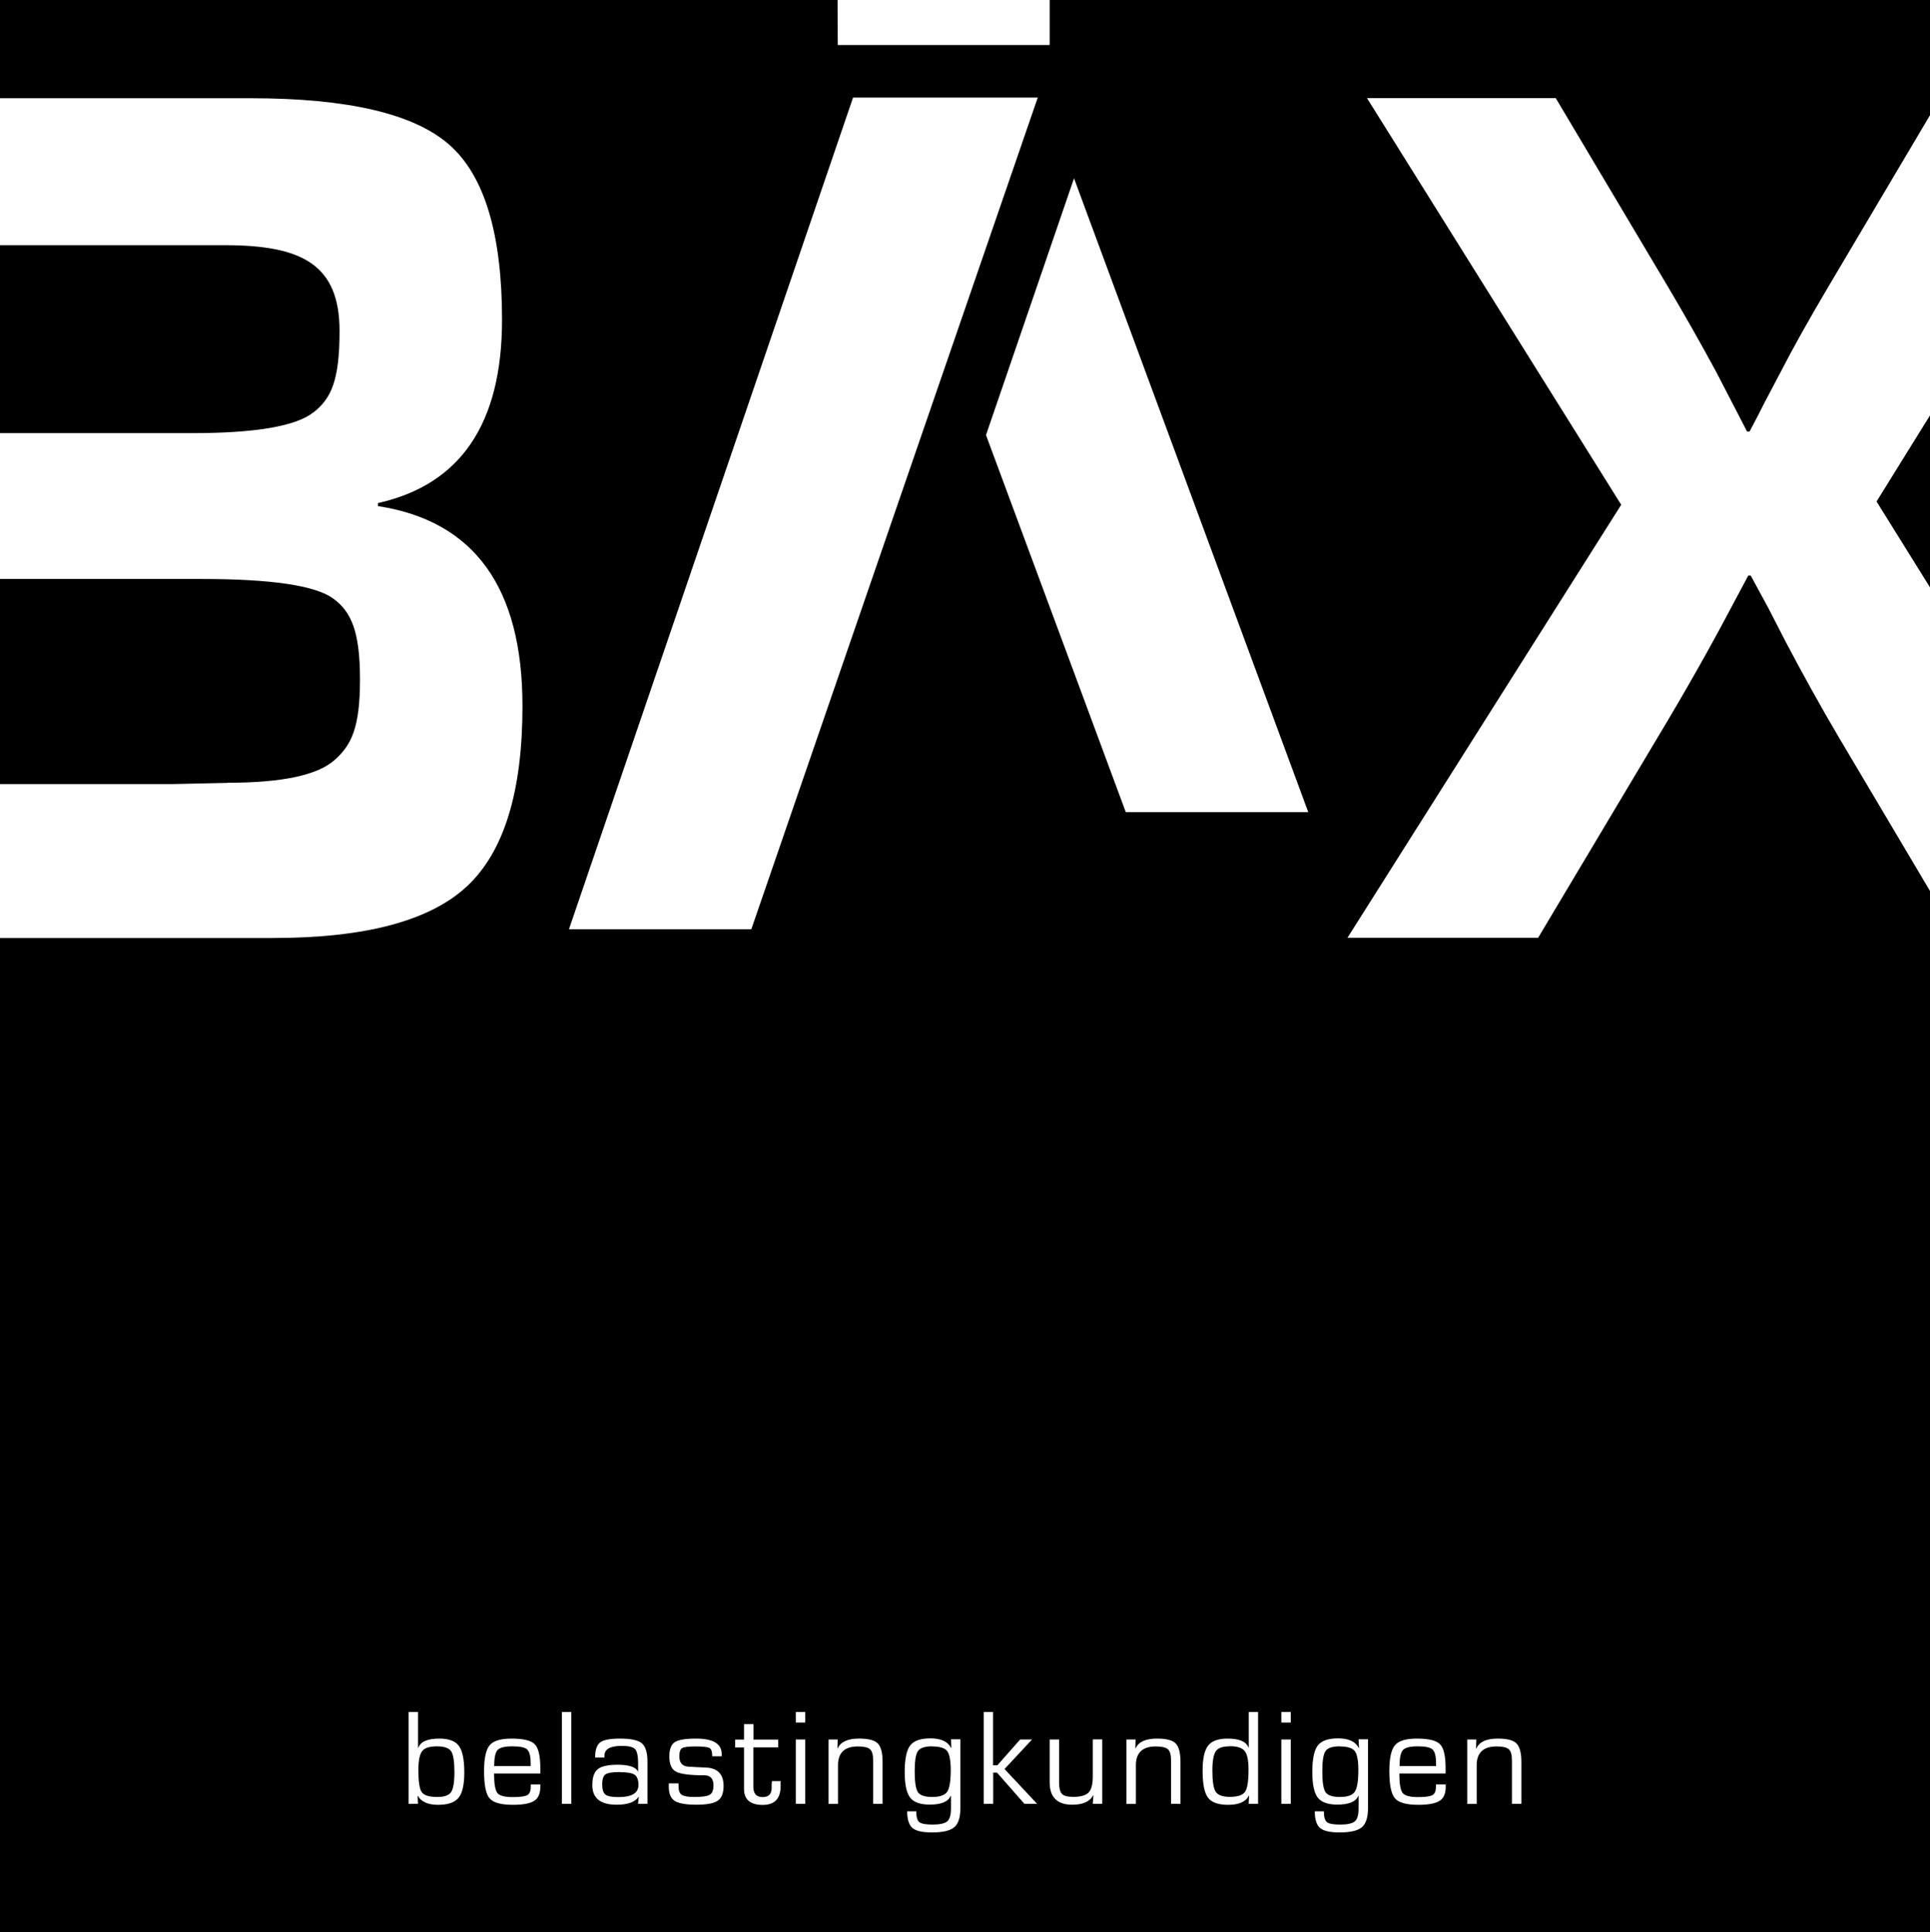
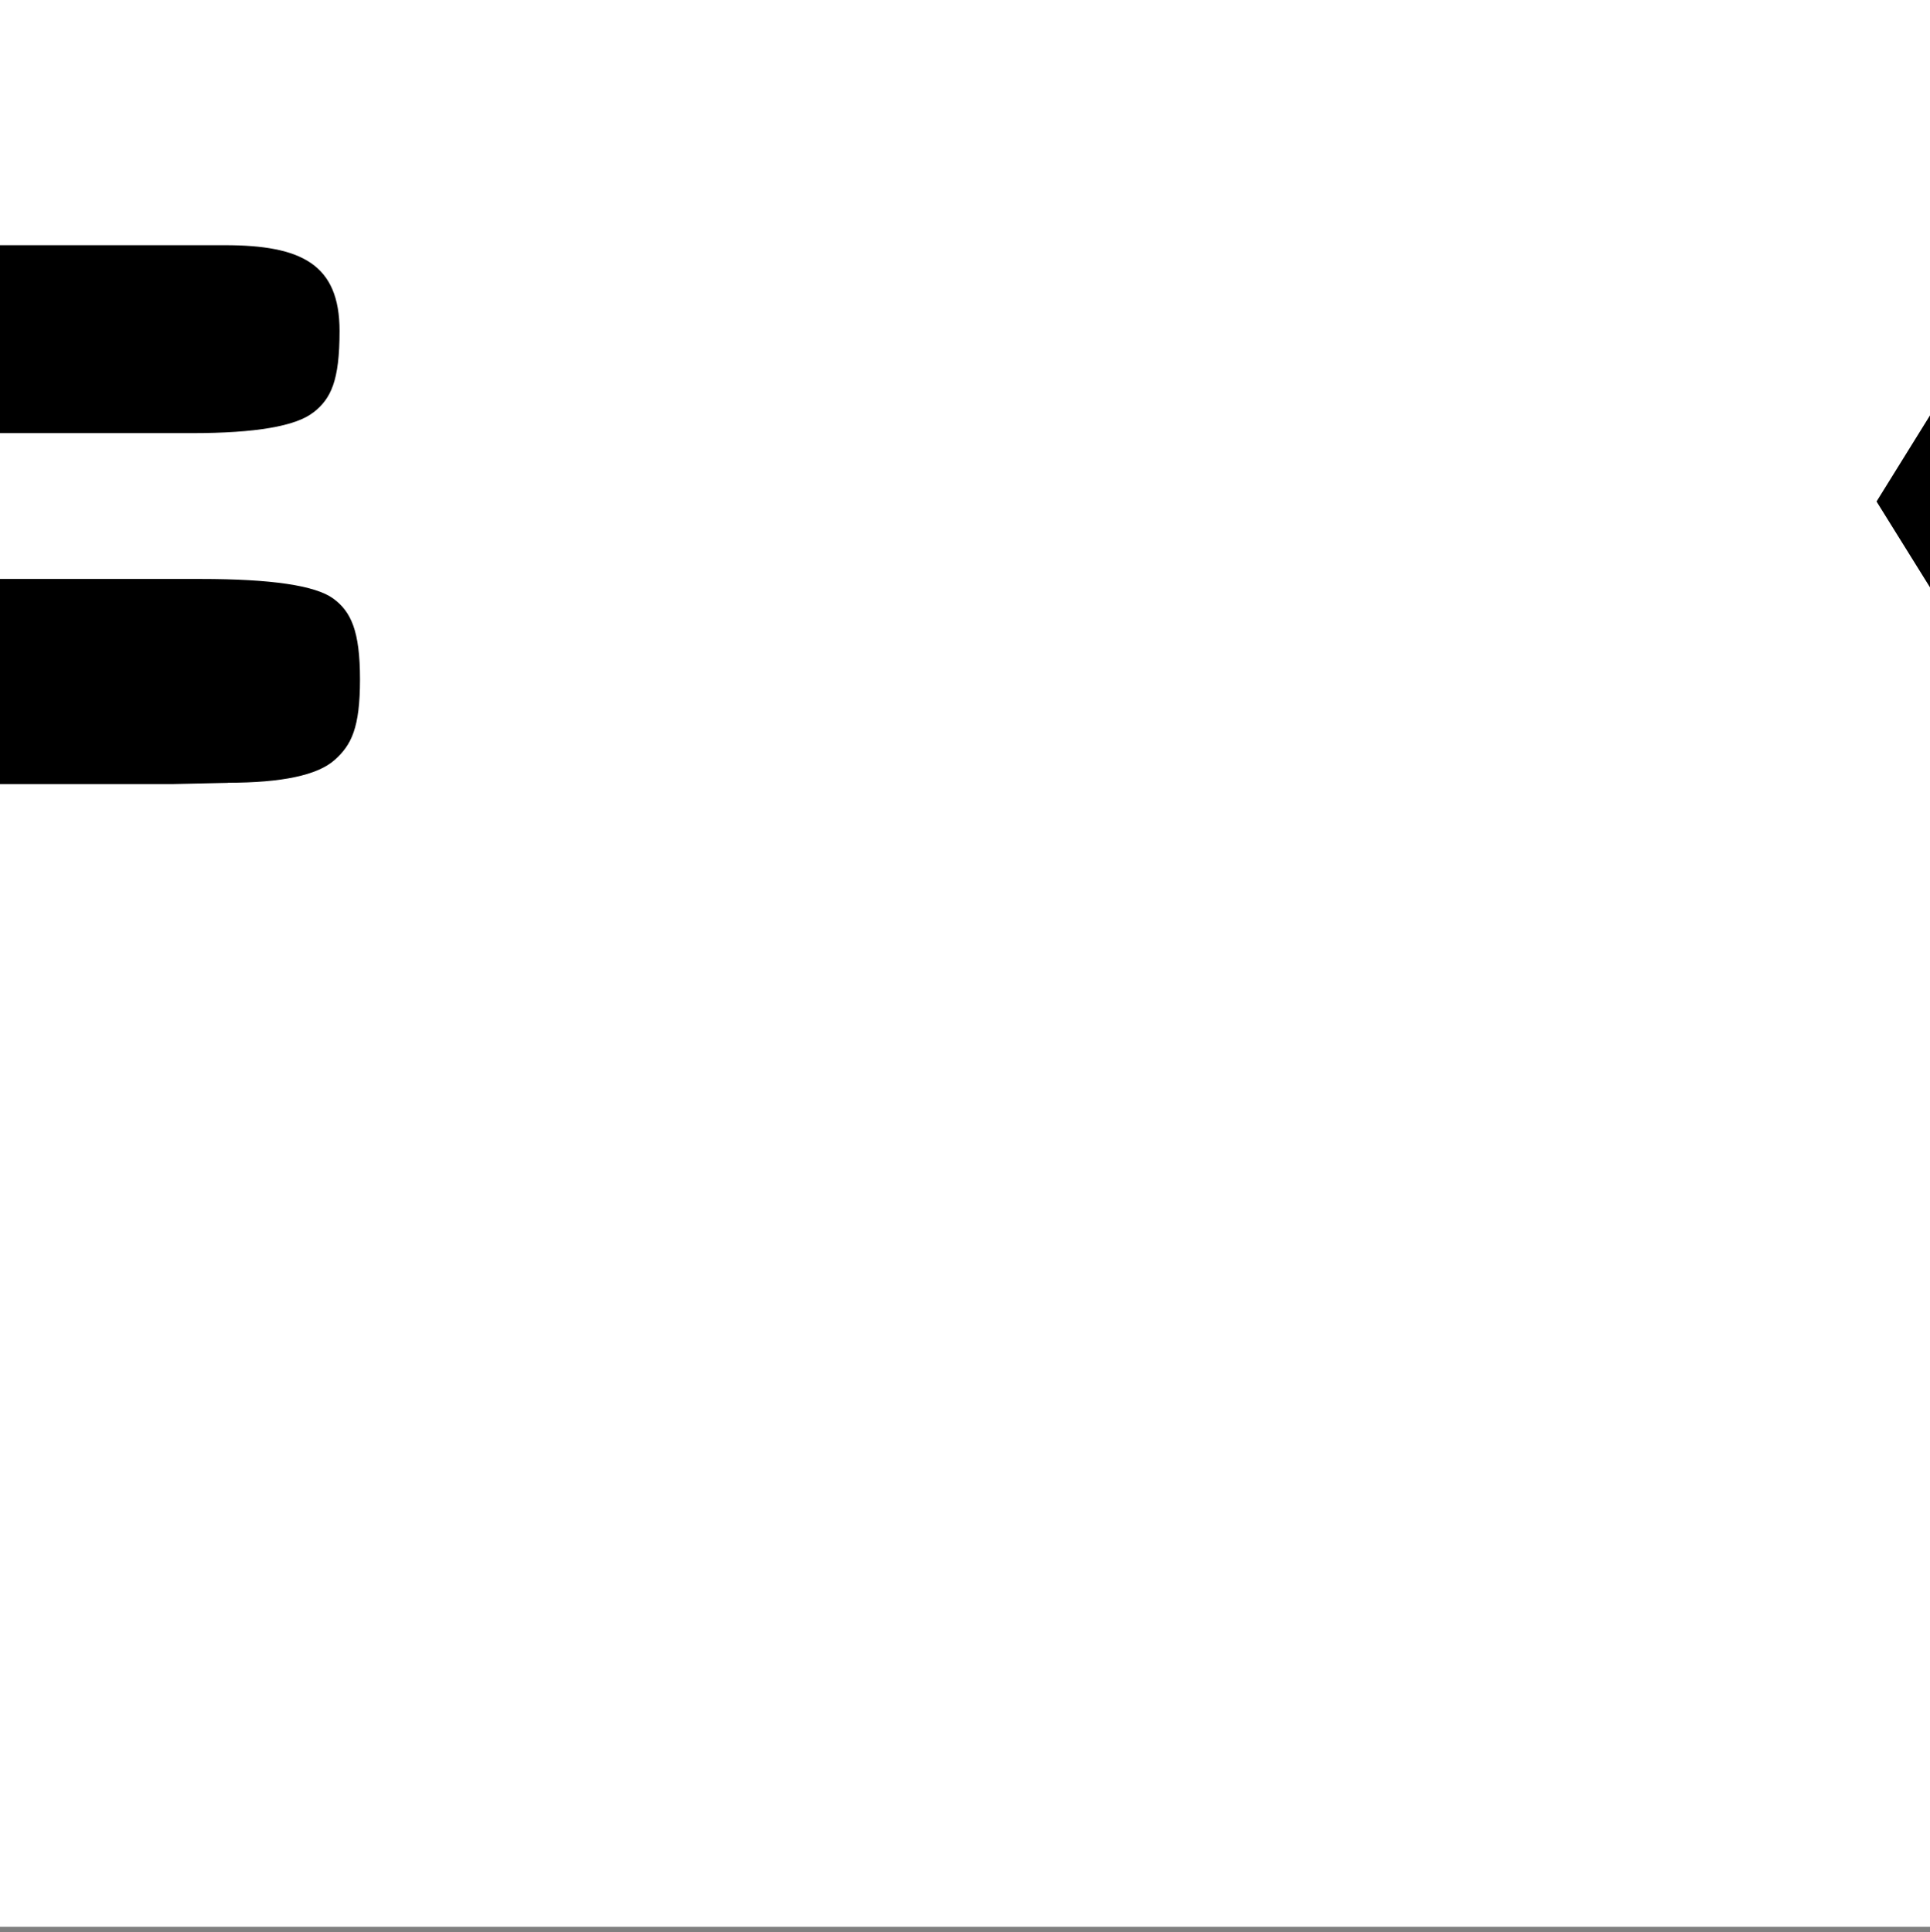
<svg xmlns="http://www.w3.org/2000/svg" id="Layer_1" data-name="Layer 1" viewBox="0 0 171.88 172.09">
  <rect x="0" y="0" width="171.88" height="172.09" fill="#808080" stroke="none" />
  <defs>
    <style>
      .cls-1 {
        fill: #000;
      }

      .cls-1, .cls-2 {
        stroke-width: 0px;
      }

      .cls-2 {
        fill: #fff;
      }
    </style>
  </defs>
  <rect class="cls-2" width="171.88" height="171.62" />
-   <path class="cls-1" d="M163.7,65.57c-1.63-2.77-3.19-5.59-4.69-8.44l-1.52-2.96-1.58-2.91h-.21l-1.58,2.96c-1.89,3.58-4.03,7.36-6.42,11.34l-10.72,17.97h-16.98l24.38-38.57-22.64-36.22h16.81l9.91,16.66c1.56,2.63,3.03,5.22,4.41,7.78l1.36,2.63,1.36,2.63h.22c.62-1.17,1.07-2.04,1.36-2.63l1.36-2.58c1.16-2.26,2.62-4.86,4.35-7.78l9-15.19V0h-78.4v4.01h-18.87s-.02-4.01-.02-4.01H0v8.75h22.33c8.65,0,14.54,1.38,17.68,4.14,3.14,2.76,4.7,7.96,4.7,15.59,0,9.24-3.68,14.68-11.05,16.33v.27c8.58,1.32,12.87,7.26,12.87,17.81,0,7.64-1.65,12.99-4.95,16.06-3.3,3.07-9.05,4.6-17.26,4.6H0v88.54h171.88v-92.73l-8.18-13.79Z" />
  <polygon class="cls-1" points="167.12 44.67 171.88 52.32 171.88 37 167.12 44.67" />
  <path class="cls-1" d="M20.3,69.72c4.8,0,7.96-.67,9.48-2.01,1.52-1.34,2.28-2.88,2.28-7.2s-.8-6.04-2.39-7.2c-1.59-1.16-5.52-1.74-11.79-1.74H0v18.27h15.3l5-.11Z" />
  <path class="cls-1" d="M27.91,36.74c1.56-1.23,2.33-2.79,2.33-7.26,0-5.95-3.4-7.64-10.22-7.64H0v16.74h17.11c5.65,0,9.25-.62,10.8-1.85" />
  <g>
    <path class="cls-2" d="M36.39,160.67v-8.18h.84v3.18l.02.02c.19-.56.82-.83,1.88-.83.84,0,1.42.22,1.74.65.32.44.48,1.22.48,2.37,0,1.08-.17,1.83-.51,2.25-.34.42-.95.63-1.83.63s-1.5-.27-1.8-.8h-.02s.04.71.04.71h-.84ZM38.92,155.55c-.66,0-1.1.14-1.32.42-.22.28-.34.84-.34,1.68,0,1.04.1,1.7.3,1.98.2.29.67.43,1.39.43.62,0,1.02-.14,1.22-.43.2-.29.3-.88.3-1.78,0-.95-.1-1.57-.29-1.86-.2-.29-.62-.44-1.26-.44Z" />
    <path class="cls-2" d="M47.26,158.94h.86v.21c0,.6-.17,1.01-.54,1.25-.36.24-1,.36-1.9.36-1.06,0-1.75-.19-2.08-.58-.33-.38-.49-1.2-.49-2.43,0-1.14.17-1.91.5-2.3.33-.39.98-.59,1.95-.59,1.06,0,1.75.17,2.07.51.33.34.49,1.05.49,2.15v.45h-4.12c0,.9.1,1.48.29,1.73.19.25.65.37,1.36.37s1.11-.06,1.32-.18c.2-.12.3-.37.3-.77v-.18ZM47.26,157.31v-.27c0-.62-.11-1.02-.31-1.21-.2-.19-.64-.28-1.32-.28s-1.12.11-1.32.33c-.2.22-.3.7-.3,1.43h3.25Z" />
    <path class="cls-2" d="M50.88,152.49v8.18h-.84v-8.18h.84Z" />
    <path class="cls-2" d="M53.83,156.55h-.83c0-.67.15-1.12.45-1.35.3-.23.89-.34,1.77-.34.96,0,1.6.14,1.94.42.33.28.5.82.5,1.61v3.78h-.84l.07-.62h-.02c-.32.47-.97.7-1.95.7-1.45,0-2.17-.58-2.17-1.74,0-.69.16-1.17.49-1.43.32-.26.91-.39,1.76-.39,1.01,0,1.61.2,1.81.59h.02v-.7c0-.66-.09-1.08-.27-1.28-.18-.19-.57-.29-1.18-.29-1.03,0-1.55.29-1.55.87,0,.03,0,.08,0,.17ZM55.18,157.84c-.64,0-1.06.07-1.26.21-.19.13-.29.43-.29.88s.1.77.29.92c.19.15.58.22,1.17.22,1.18,0,1.77-.36,1.77-1.08,0-.45-.12-.76-.34-.91-.23-.16-.68-.23-1.34-.23Z" />
-     <path class="cls-2" d="M64.27,156.44h-.84c0-.4-.08-.65-.24-.74s-.58-.14-1.25-.14c-.62,0-1.02.05-1.19.15-.17.1-.25.35-.25.73,0,.59.28.9.84.92l.68.04.86.04c1.04.05,1.56.6,1.56,1.63,0,.64-.17,1.08-.52,1.32-.34.24-.97.36-1.89.36s-1.59-.11-1.94-.34c-.35-.23-.53-.64-.53-1.25v-.31h.87v.27c0,.38.1.63.29.75.19.13.57.19,1.13.19.69,0,1.15-.07,1.36-.2.22-.13.33-.41.33-.83,0-.6-.27-.9-.82-.9-1.27,0-2.11-.11-2.51-.32-.4-.21-.6-.66-.6-1.34s.16-1.07.48-1.29c.32-.21.95-.32,1.9-.32,1.52,0,2.28.46,2.28,1.37v.21Z" />
    <path class="cls-2" d="M69.3,154.94v.7h-2.21v3.51c0,.61.27.92.82.92s.81-.27.81-.82v-.28s.02-.32.02-.32h.78v.43c0,1.13-.53,1.69-1.6,1.69s-1.66-.47-1.66-1.41v-3.71h-.79v-.7h.79v-1.38h.84v1.38h2.21Z" />
    <path class="cls-2" d="M71.71,152.49v.94h-.84v-.94h.84ZM71.71,154.94v5.73h-.84v-5.73h.84Z" />
    <path class="cls-2" d="M73.79,154.94h.81l-.02.78.02.02c.26-.59.89-.88,1.91-.88.82,0,1.37.14,1.66.43.29.29.43.84.43,1.65v3.73h-.84v-3.87c0-.49-.09-.82-.28-.99-.19-.17-.55-.25-1.08-.25-1.18,0-1.77.56-1.77,1.67v3.45h-.84v-5.73Z" />
    <path class="cls-2" d="M85.53,154.94v6.1c0,.83-.18,1.4-.54,1.71-.36.31-1.02.47-1.98.47-.86,0-1.44-.13-1.75-.4-.31-.26-.47-.76-.47-1.48h.81c0,.49.09.81.27.96.18.15.58.22,1.2.22s1.07-.1,1.29-.29c.22-.19.33-.57.33-1.13v-1.15h-.02c-.22.53-.84.79-1.87.79-.85,0-1.43-.21-1.75-.63-.32-.42-.48-1.18-.48-2.29s.16-1.93.49-2.35c.32-.42.93-.63,1.81-.63.94,0,1.55.29,1.84.86h.02s-.04-.78-.04-.78h.84ZM83.03,155.55c-.66,0-1.09.14-1.28.42-.2.28-.29.89-.29,1.83s.1,1.56.29,1.84c.2.28.62.42,1.28.42s1.11-.15,1.32-.46c.21-.31.32-.95.32-1.93,0-.86-.11-1.43-.32-1.7-.21-.27-.65-.41-1.32-.41Z" />
    <path class="cls-2" d="M88.44,152.49v4.75h.38l2.03-2.3h1.06l-2.45,2.63,2.9,3.1h-1.13l-2.44-2.78h-.34v2.78h-.84v-8.18h.84Z" />
    <path class="cls-2" d="M98.16,154.94v5.73h-.84l.06-.75-.02-.02c-.29.57-.92.85-1.87.85-1.34,0-2.01-.67-2.01-2v-3.81h.84v3.81c0,.52.09.87.26,1.04.17.18.51.26,1.01.26.66,0,1.11-.13,1.36-.39.25-.26.37-.74.37-1.44v-3.29h.84Z" />
    <path class="cls-2" d="M100.32,154.94h.81l-.02.78.02.02c.26-.59.89-.88,1.91-.88.82,0,1.38.14,1.66.43.29.29.43.84.43,1.65v3.73h-.84v-3.87c0-.49-.09-.82-.28-.99-.19-.17-.55-.25-1.08-.25-1.18,0-1.77.56-1.77,1.67v3.45h-.84v-5.73Z" />
    <path class="cls-2" d="M112.04,152.49v8.18h-.84l.04-.74h-.02c-.26.55-.88.83-1.84.83-.88,0-1.48-.21-1.8-.64-.32-.43-.48-1.22-.48-2.39,0-1.07.16-1.82.49-2.24.32-.42.9-.63,1.74-.63,1.04,0,1.66.27,1.86.81h.02v-3.18h.84ZM109.51,155.55c-.62,0-1.03.14-1.23.43-.2.29-.31.86-.31,1.73,0,.96.1,1.59.3,1.89.2.3.62.45,1.26.45.69,0,1.14-.15,1.35-.45.21-.3.31-.96.31-1.97,0-.82-.11-1.37-.34-1.66-.23-.29-.67-.43-1.33-.43Z" />
    <path class="cls-2" d="M114.95,152.49v.94h-.84v-.94h.84ZM114.95,154.94v5.73h-.84v-5.73h.84Z" />
    <path class="cls-2" d="M121.83,154.94v6.1c0,.83-.18,1.4-.54,1.71-.36.31-1.02.47-1.98.47-.86,0-1.44-.13-1.75-.4-.31-.26-.47-.76-.47-1.48h.81c0,.49.09.81.27.96.18.15.58.22,1.2.22s1.07-.1,1.29-.29c.22-.19.33-.57.33-1.13v-1.15h-.02c-.21.53-.84.79-1.87.79-.85,0-1.43-.21-1.75-.63-.32-.42-.48-1.18-.48-2.29s.16-1.93.49-2.35c.33-.42.93-.63,1.81-.63.94,0,1.55.29,1.84.86h.02s-.04-.78-.04-.78h.84ZM119.33,155.55c-.66,0-1.09.14-1.28.42-.2.28-.29.89-.29,1.83s.1,1.56.29,1.84c.2.28.62.42,1.28.42s1.11-.15,1.32-.46c.21-.31.32-.95.32-1.93,0-.86-.11-1.43-.32-1.7-.21-.27-.65-.41-1.32-.41Z" />
    <path class="cls-2" d="M127.89,158.94h.86v.21c0,.6-.17,1.01-.54,1.25-.36.24-1,.36-1.9.36-1.05,0-1.75-.19-2.08-.58-.33-.38-.5-1.2-.5-2.43,0-1.14.17-1.91.5-2.3.33-.39.98-.59,1.95-.59,1.05,0,1.75.17,2.07.51.33.34.49,1.05.49,2.15v.45h-4.12c0,.9.1,1.48.29,1.73.2.25.65.37,1.36.37.67,0,1.11-.06,1.31-.18.2-.12.3-.37.3-.77v-.18ZM127.89,157.31v-.27c0-.62-.11-1.02-.31-1.21-.21-.19-.64-.28-1.32-.28s-1.12.11-1.32.33c-.2.22-.3.7-.3,1.43h3.25Z" />
    <path class="cls-2" d="M130.67,154.94h.81l-.03.78.03.02c.26-.59.89-.88,1.91-.88.82,0,1.37.14,1.66.43.29.29.44.84.44,1.65v3.73h-.84v-3.87c0-.49-.09-.82-.28-.99-.19-.17-.55-.25-1.09-.25-1.18,0-1.77.56-1.77,1.67v3.45h-.84v-5.73Z" />
  </g>
  <polygon class="cls-2" points="50.67 82.77 75.97 8.69 92.42 8.69 66.91 82.77 50.67 82.77" />
  <polygon class="cls-2" points="87.81 38.75 95.65 15.88 116.51 72.34 100.26 72.34 87.81 38.75" />
</svg>